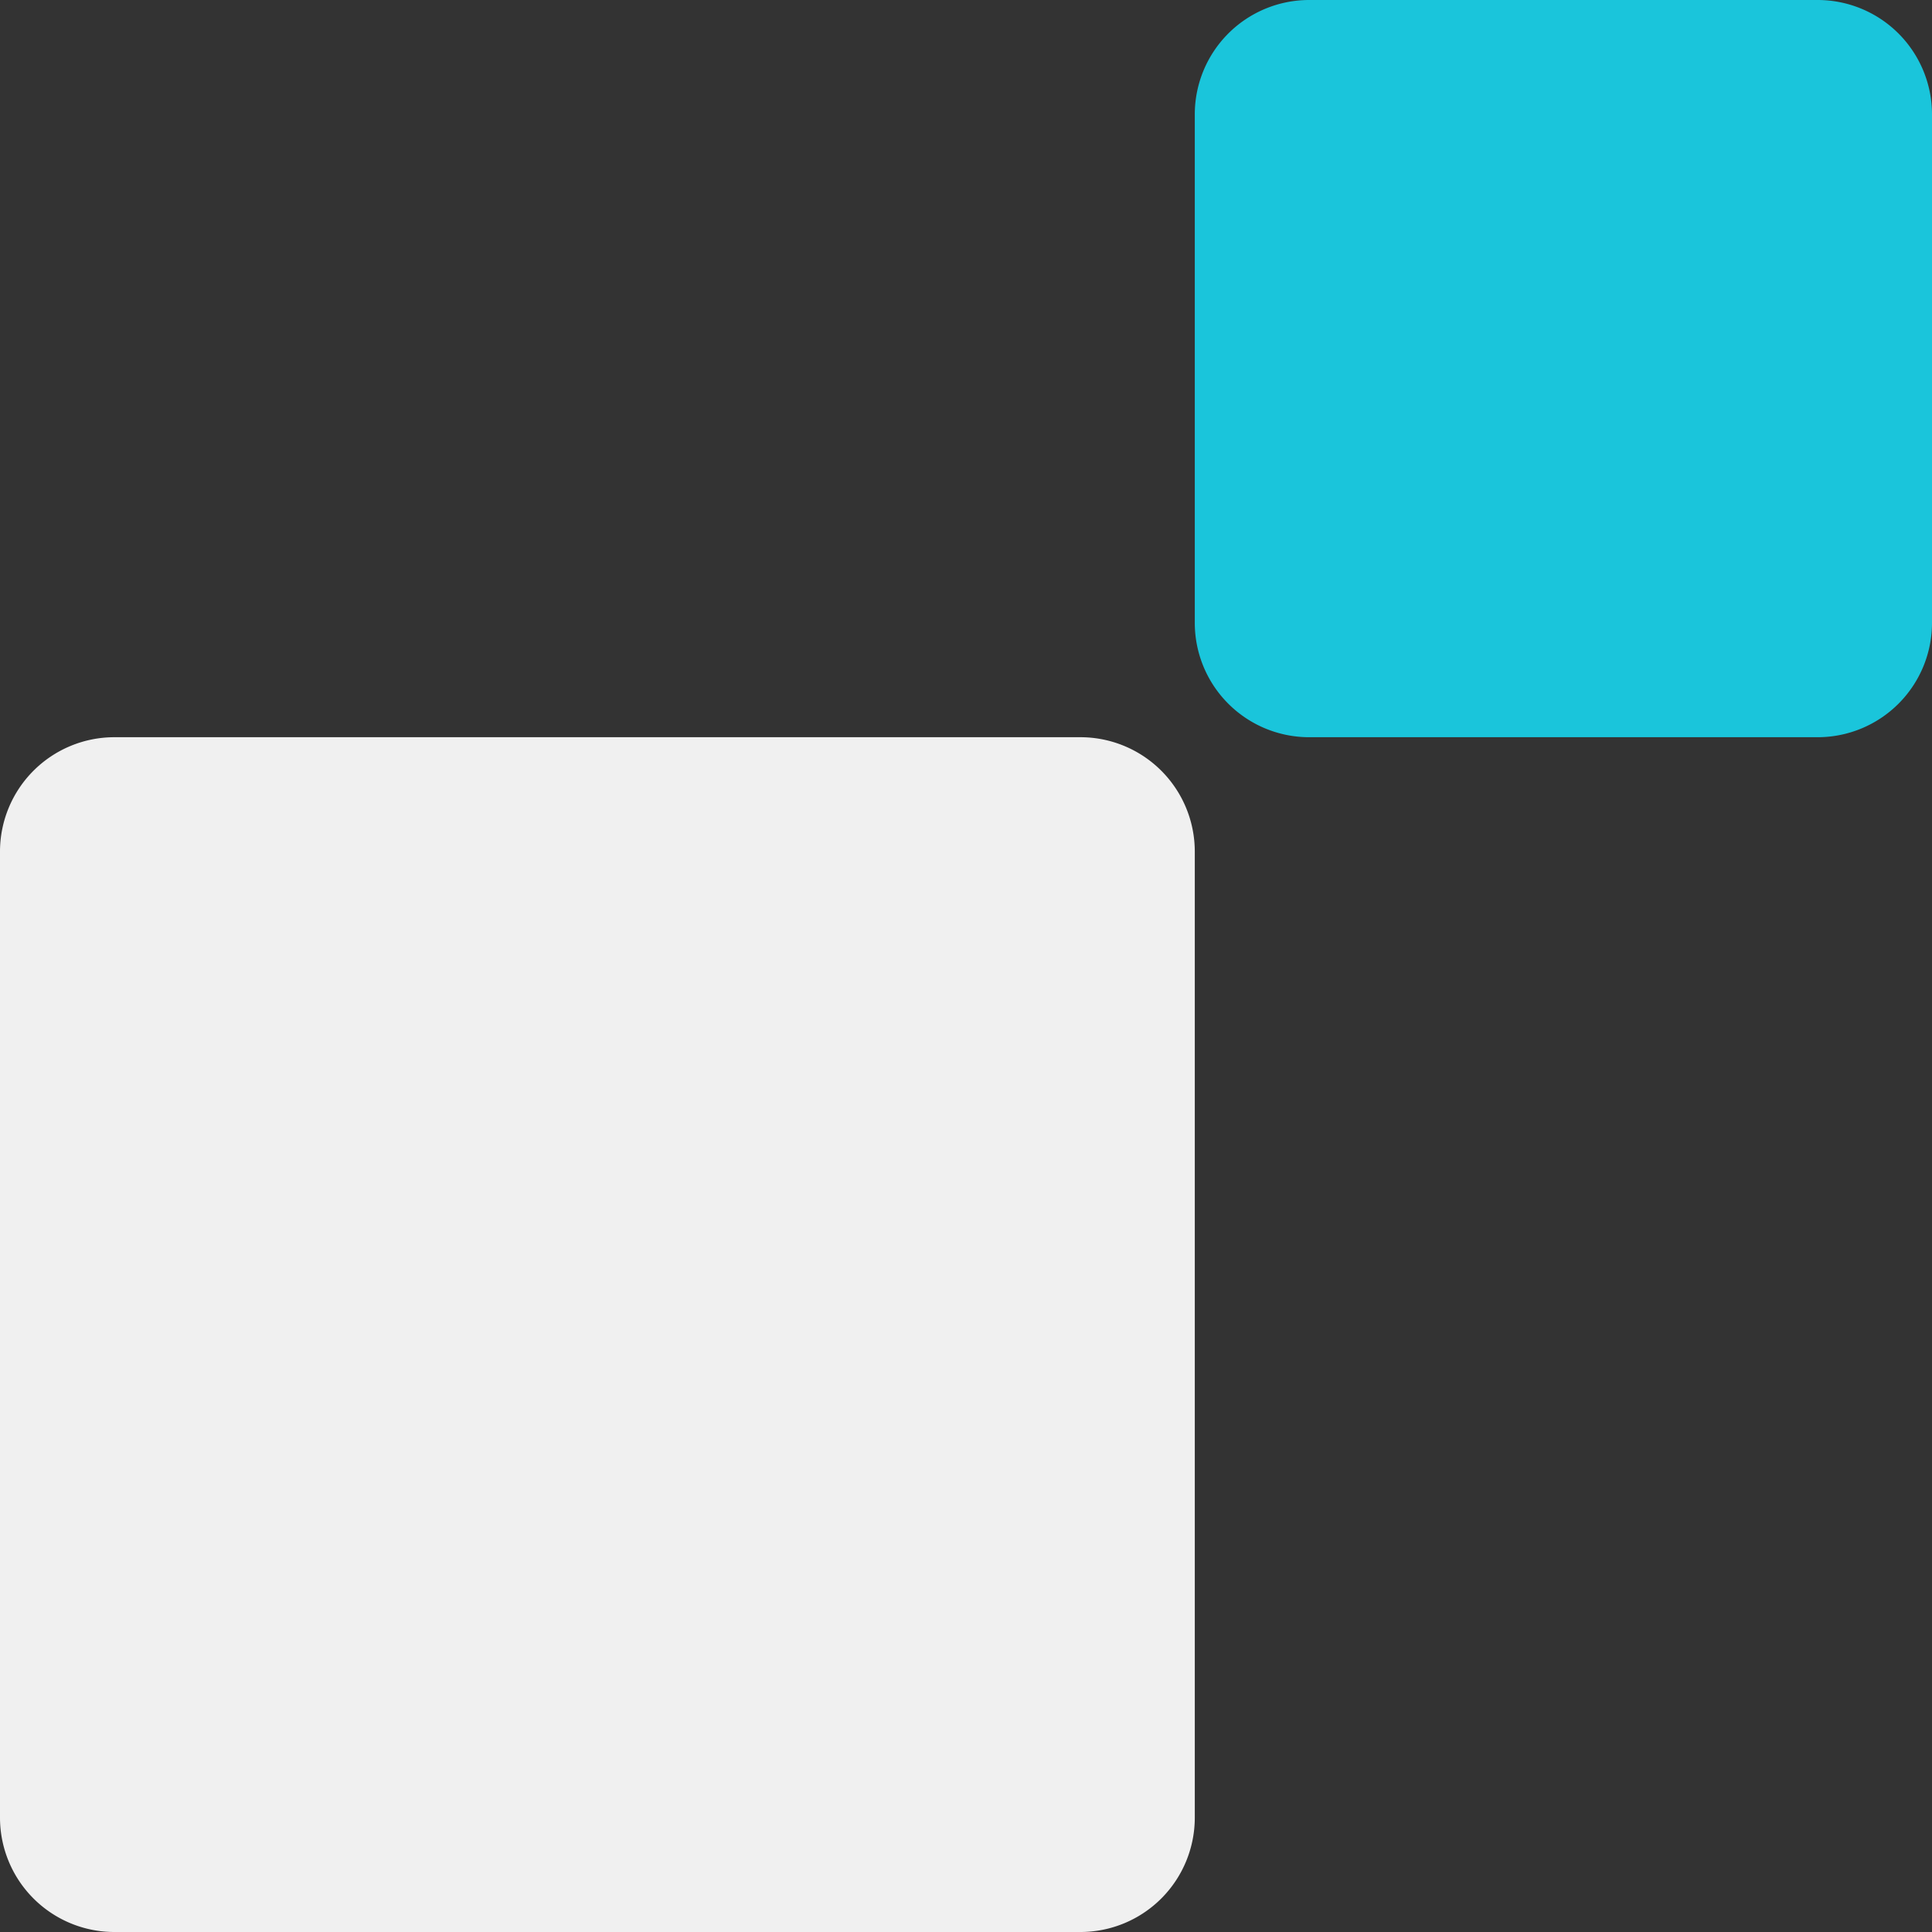
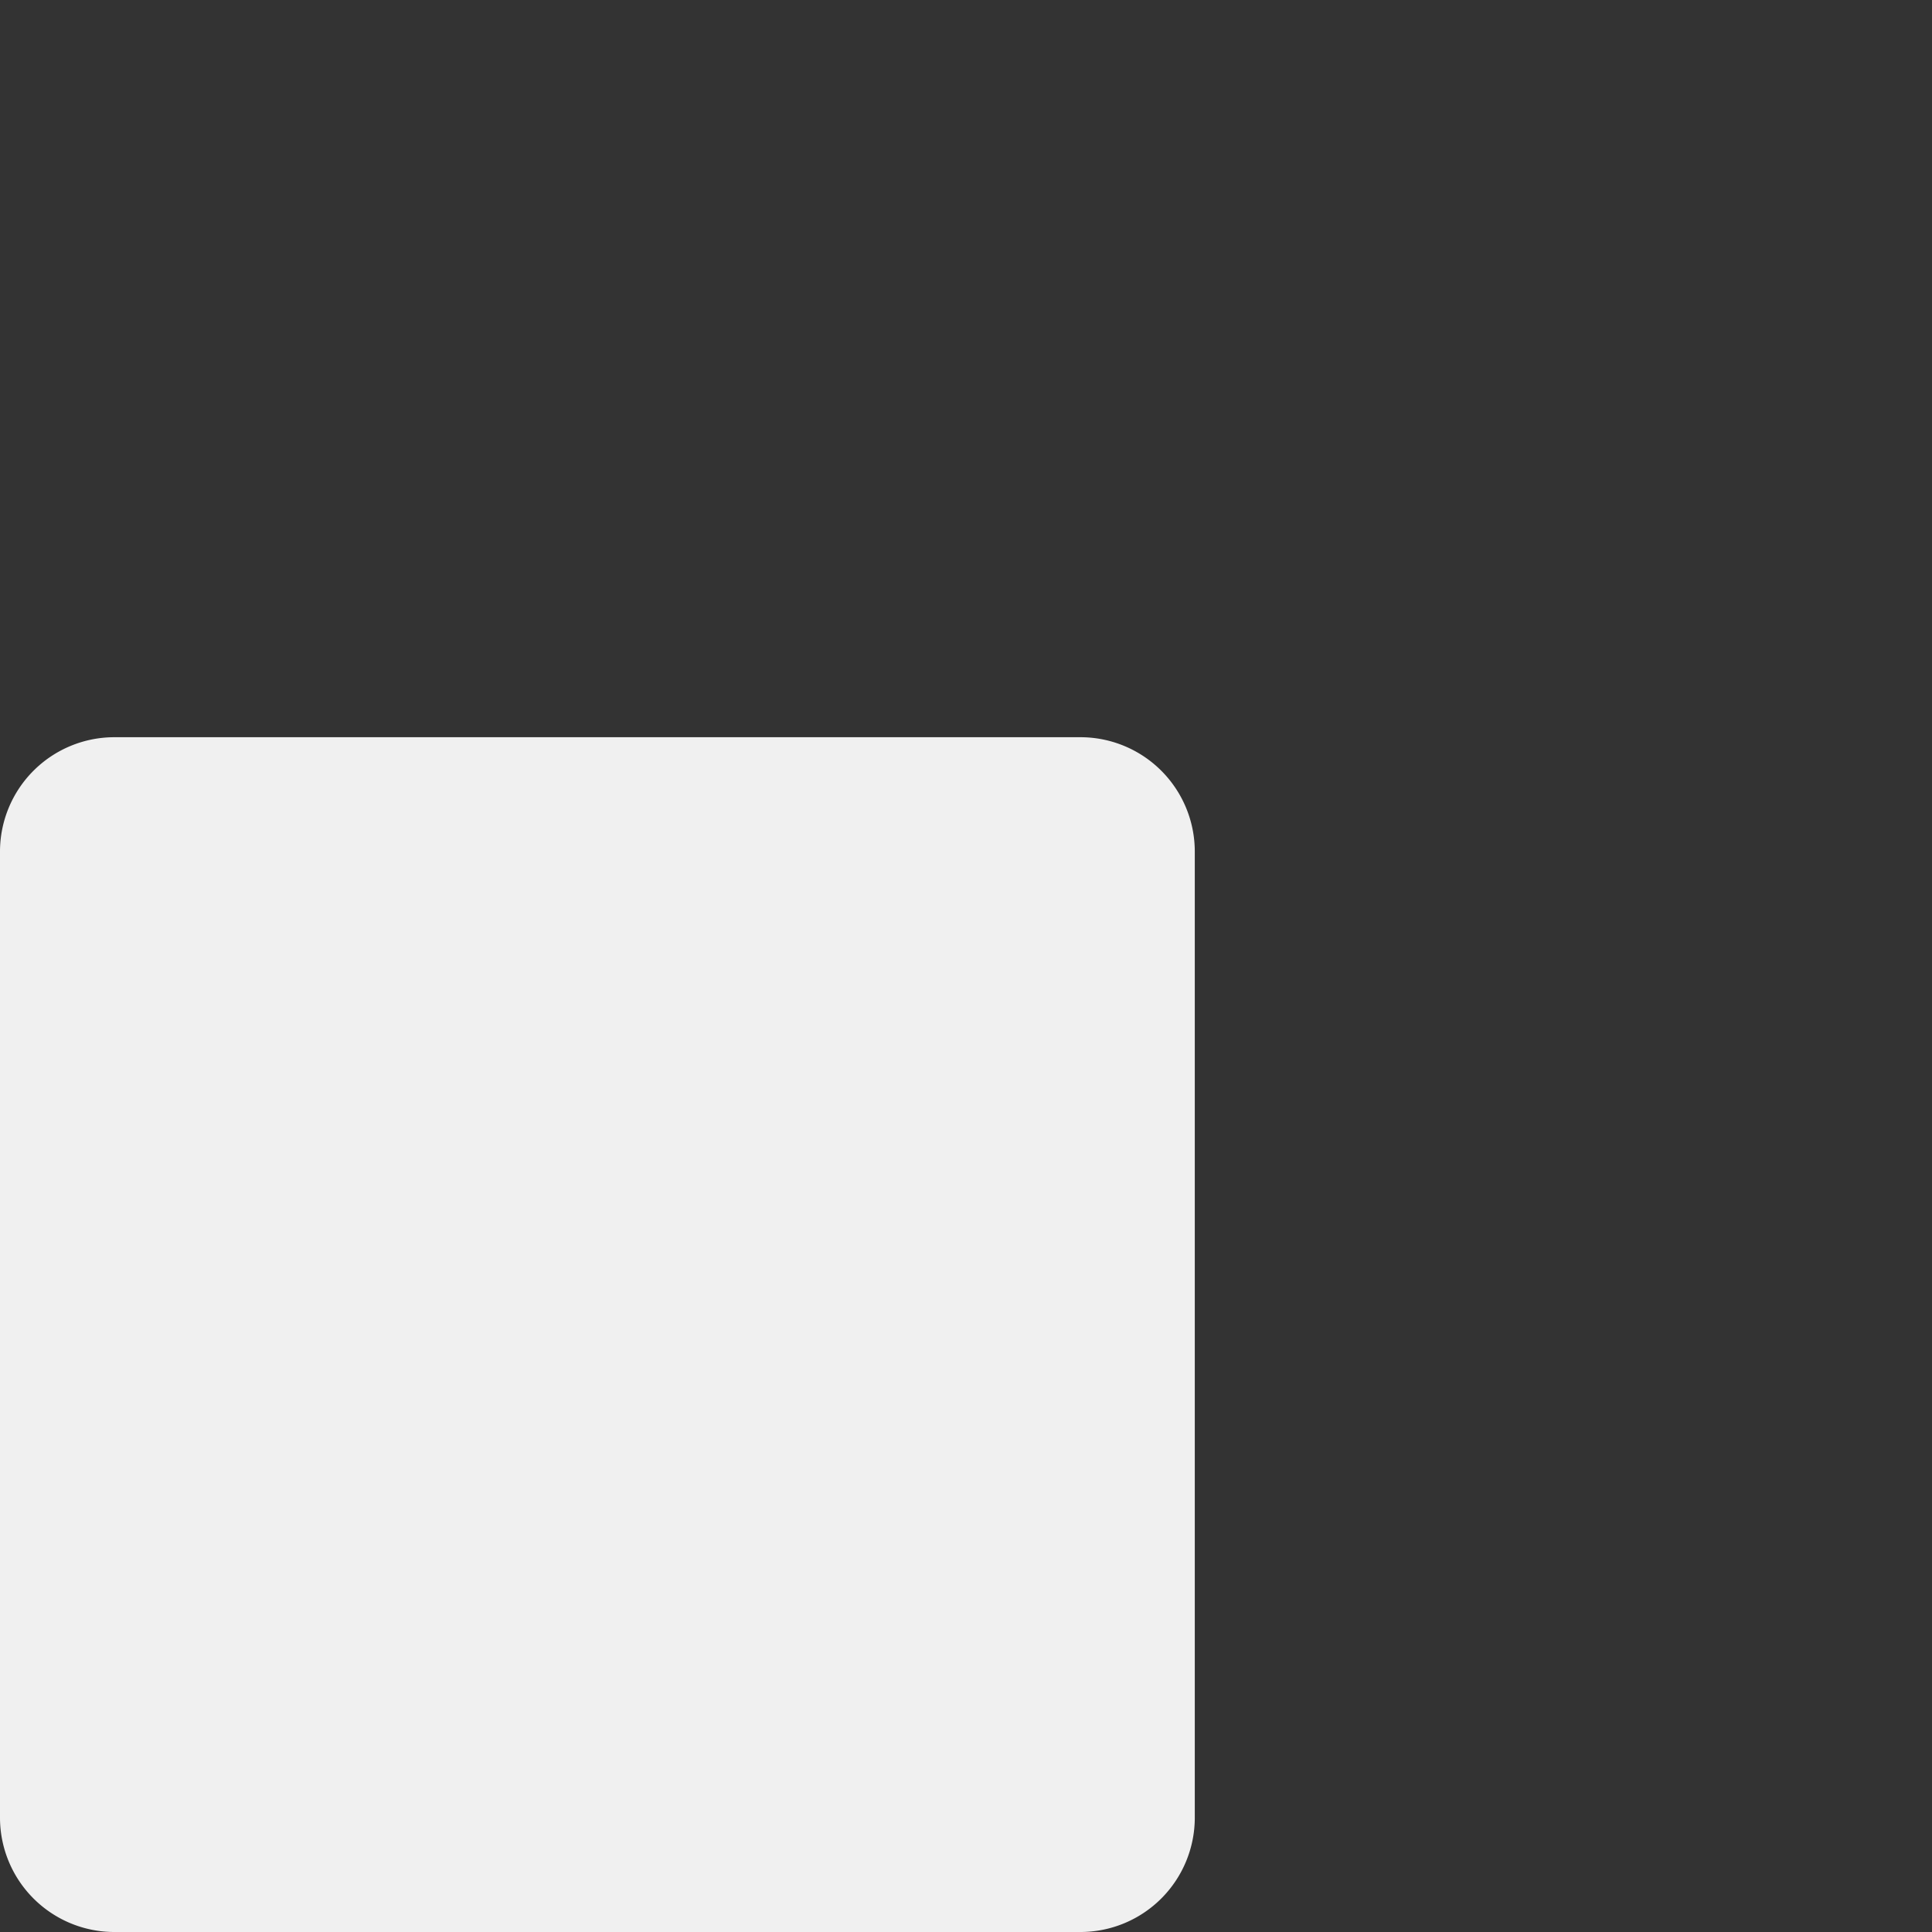
<svg xmlns="http://www.w3.org/2000/svg" width="152" height="152" viewBox="0 0 152 152">
  <rect x="0" y="0" width="152" height="152" fill="#333333" stroke="none" />
  <g>
    <g>
      <path fill="#f0f0f0" d="M0 67a9 9 0 0 1 9-9h76a9 9 0 0 1 9 9v76a9 9 0 0 1-9 9H9a9 9 0 0 1-9-9z" />
    </g>
    <g>
-       <path fill="#1ac5db" d="M94 9a9 9 0 0 1 9-9h40a9 9 0 0 1 9 9v40a9 9 0 0 1-9 9h-40a9 9 0 0 1-9-9z" />
-     </g>
+       </g>
  </g>
</svg>